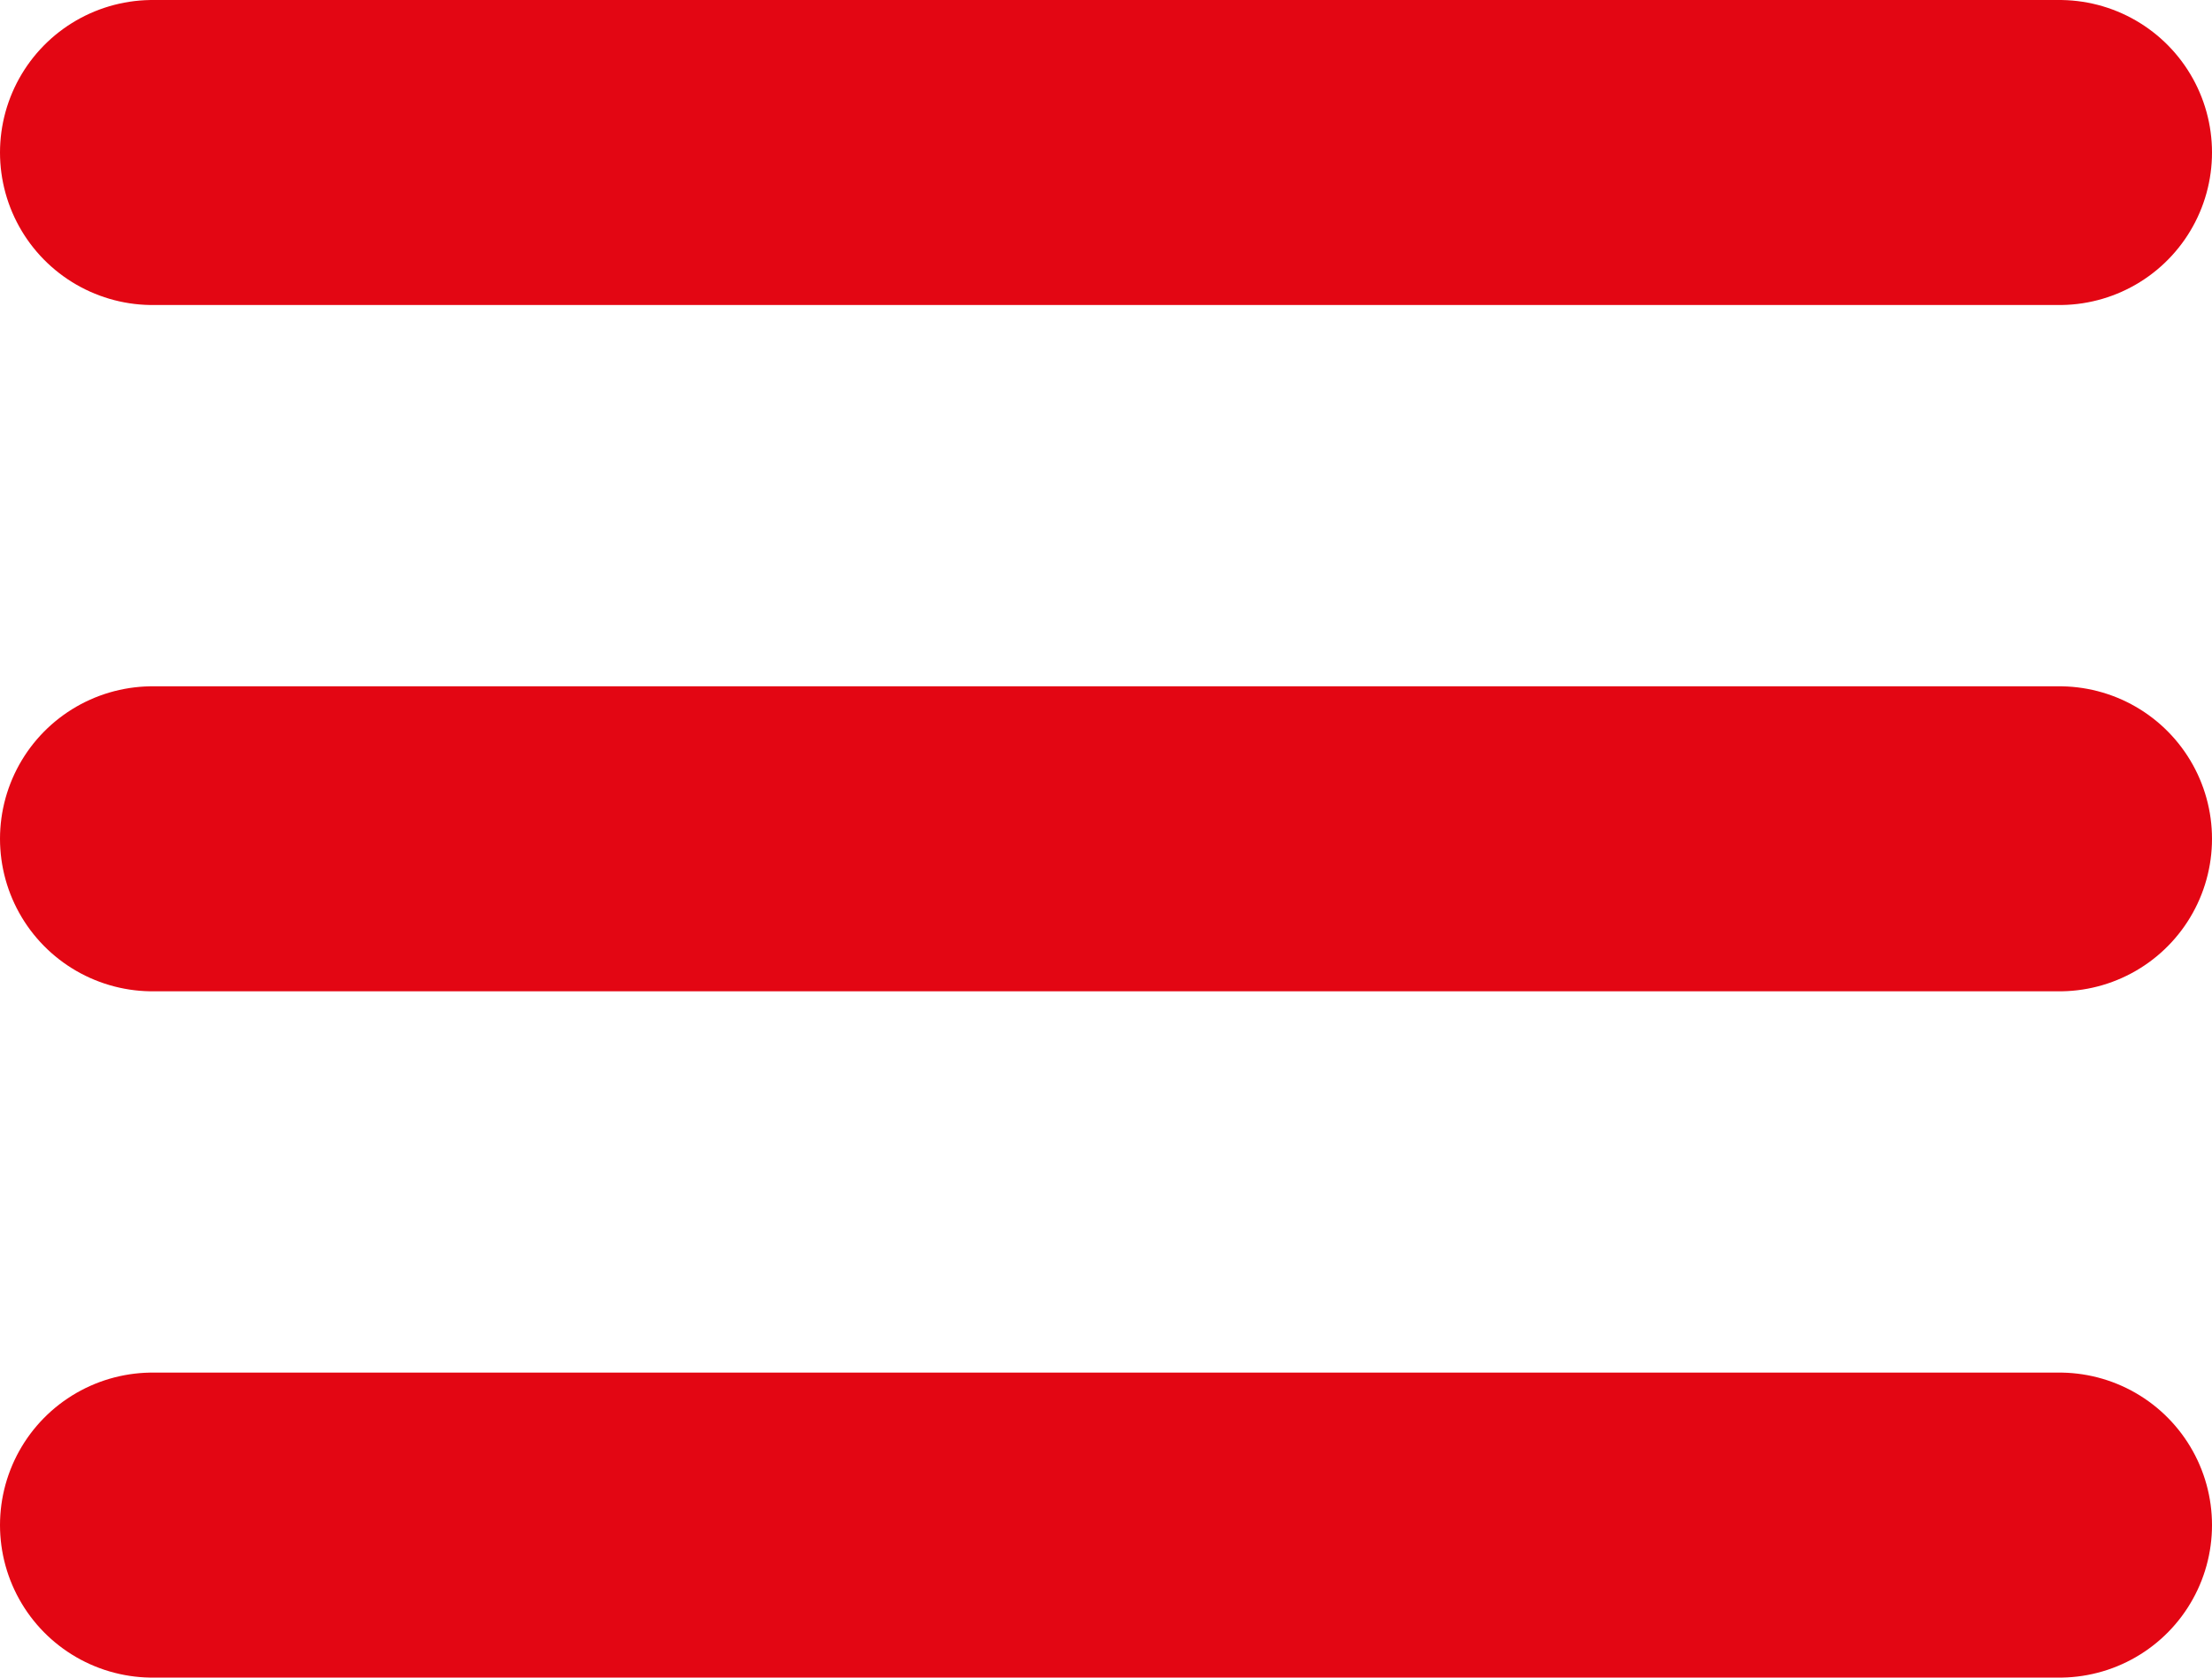
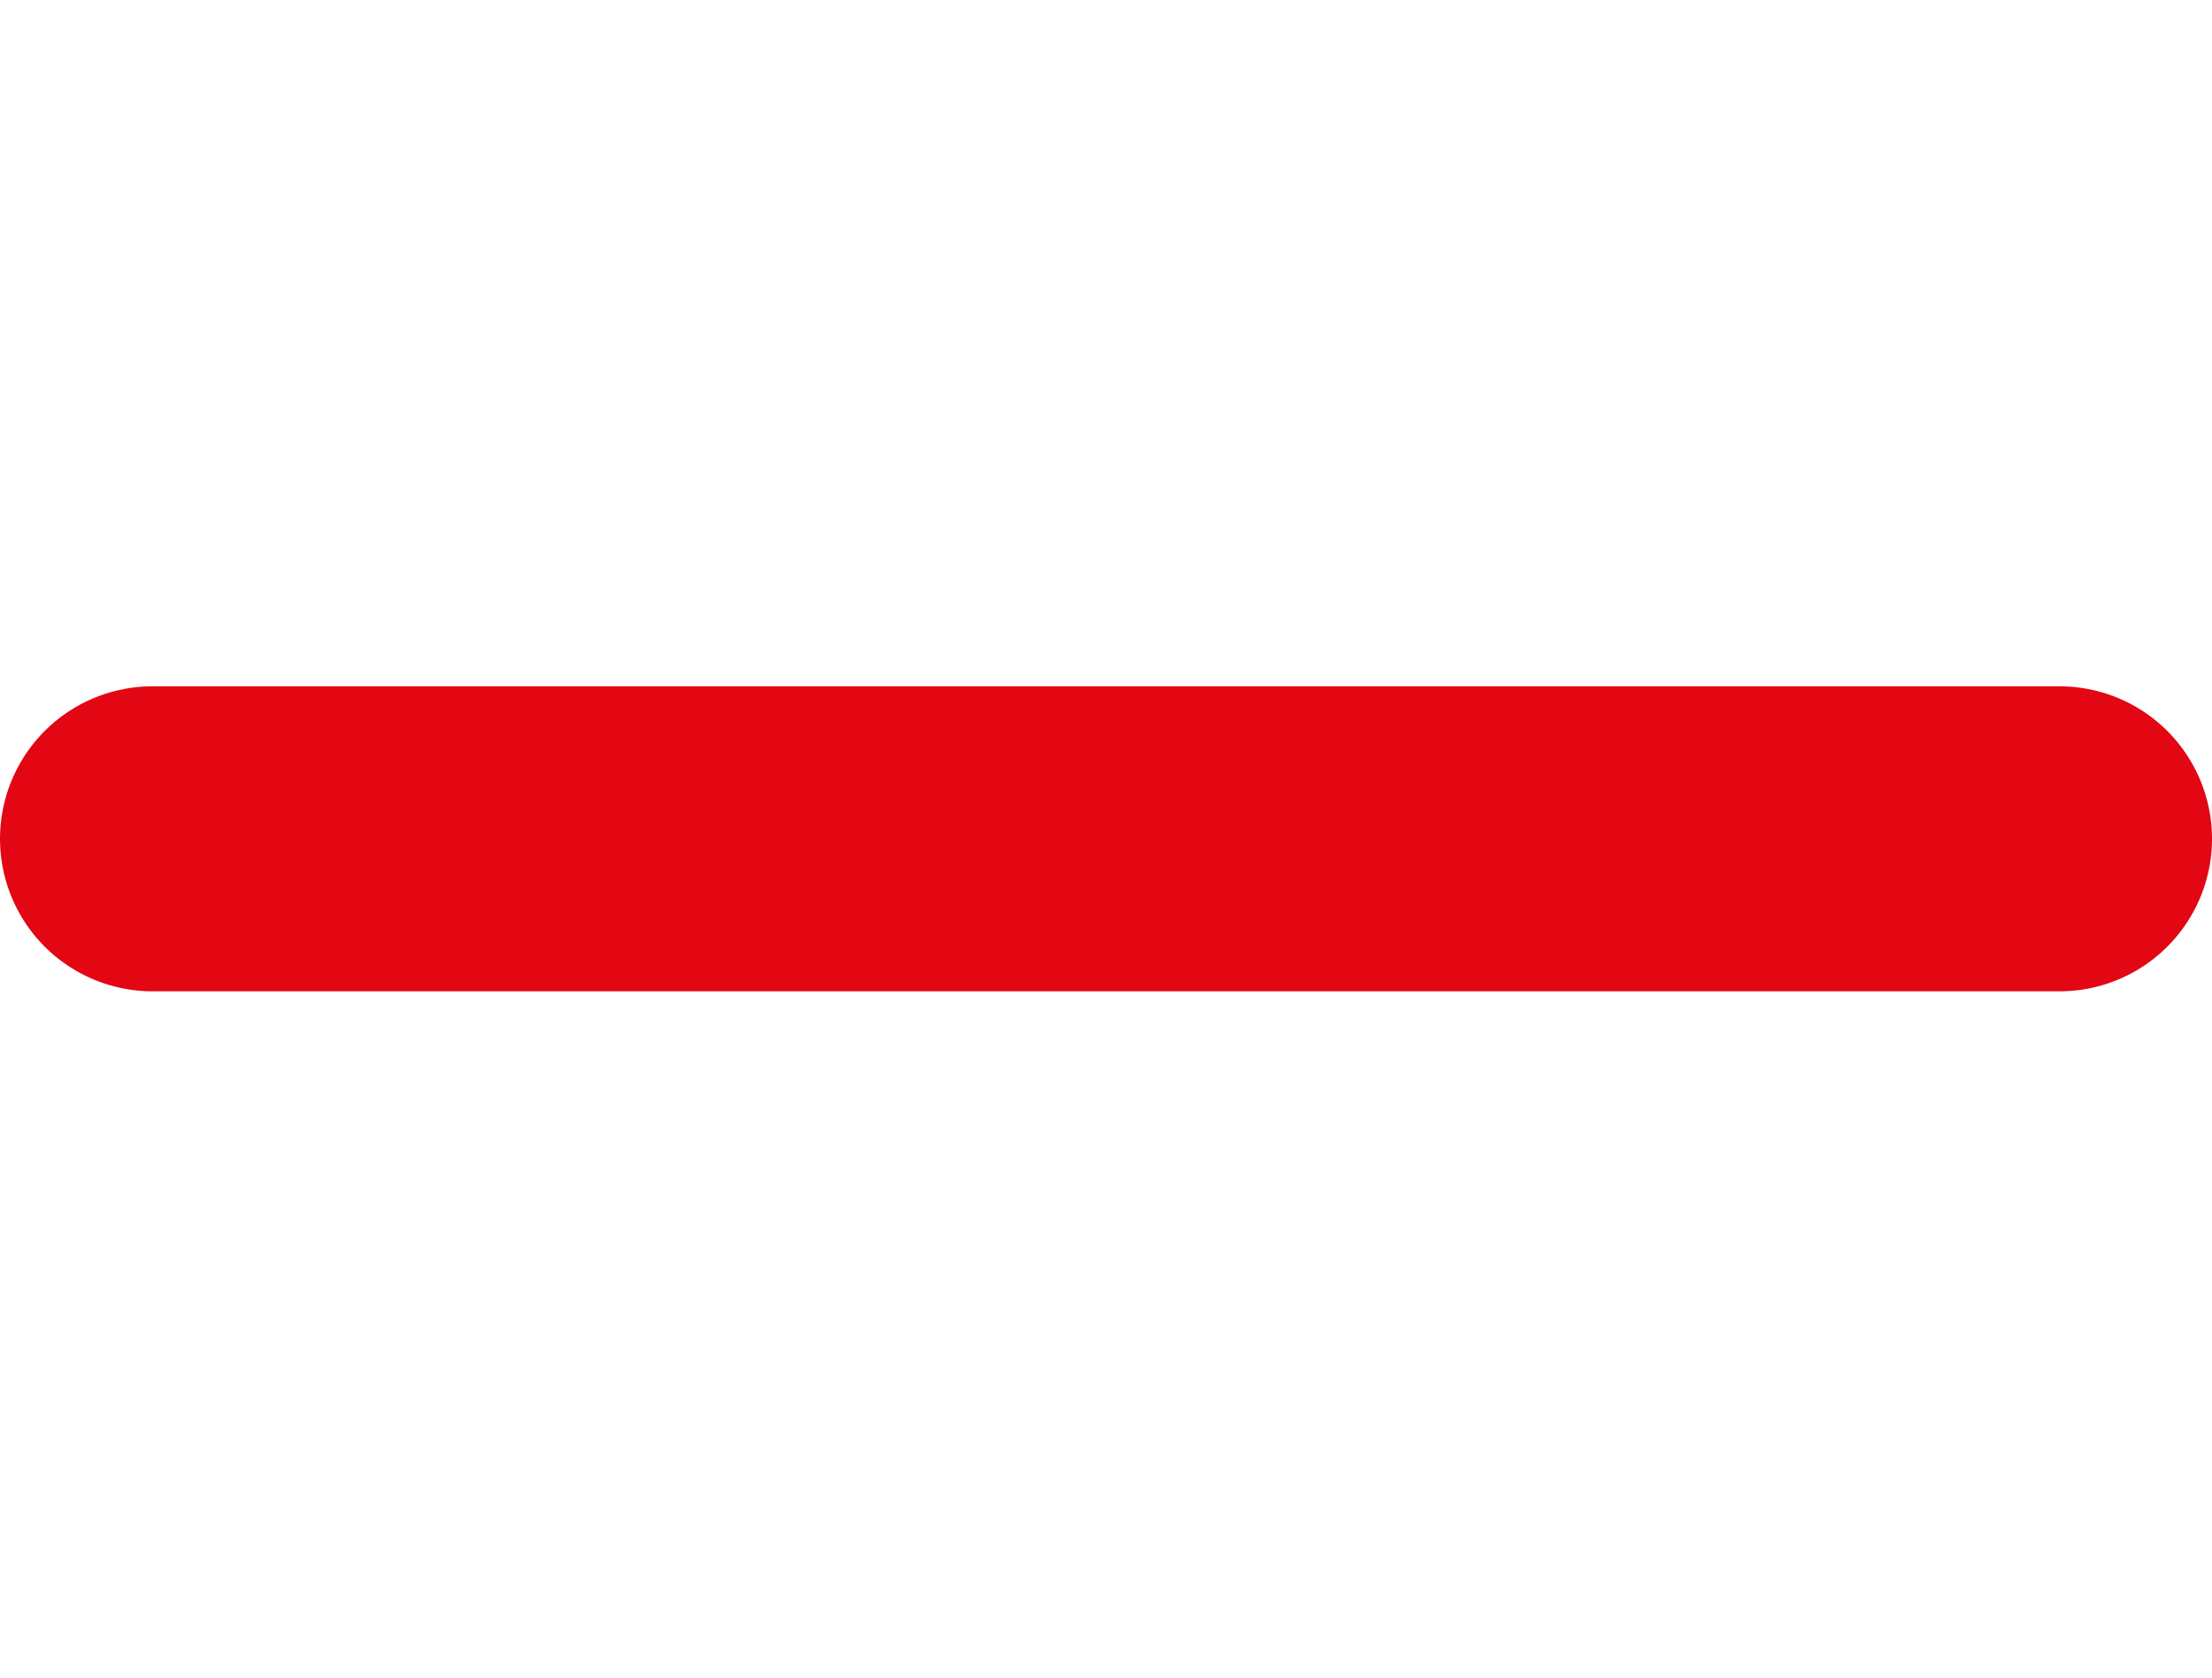
<svg xmlns="http://www.w3.org/2000/svg" width="29" height="22" viewBox="0 0 29 22">
  <g id="Burgermenü" transform="translate(-47.269 -8)">
-     <line id="Linie_23" data-name="Linie 23" x2="25" transform="translate(49.269 10)" fill="none" stroke="#e30613" stroke-linecap="round" stroke-width="4" />
    <line id="Linie_24" data-name="Linie 24" x2="25" transform="translate(49.269 19)" fill="none" stroke="#e30613" stroke-linecap="round" stroke-width="4" />
-     <line id="Linie_25" data-name="Linie 25" x2="25" transform="translate(49.269 28)" fill="none" stroke="#e30613" stroke-linecap="round" stroke-width="4" />
  </g>
</svg>